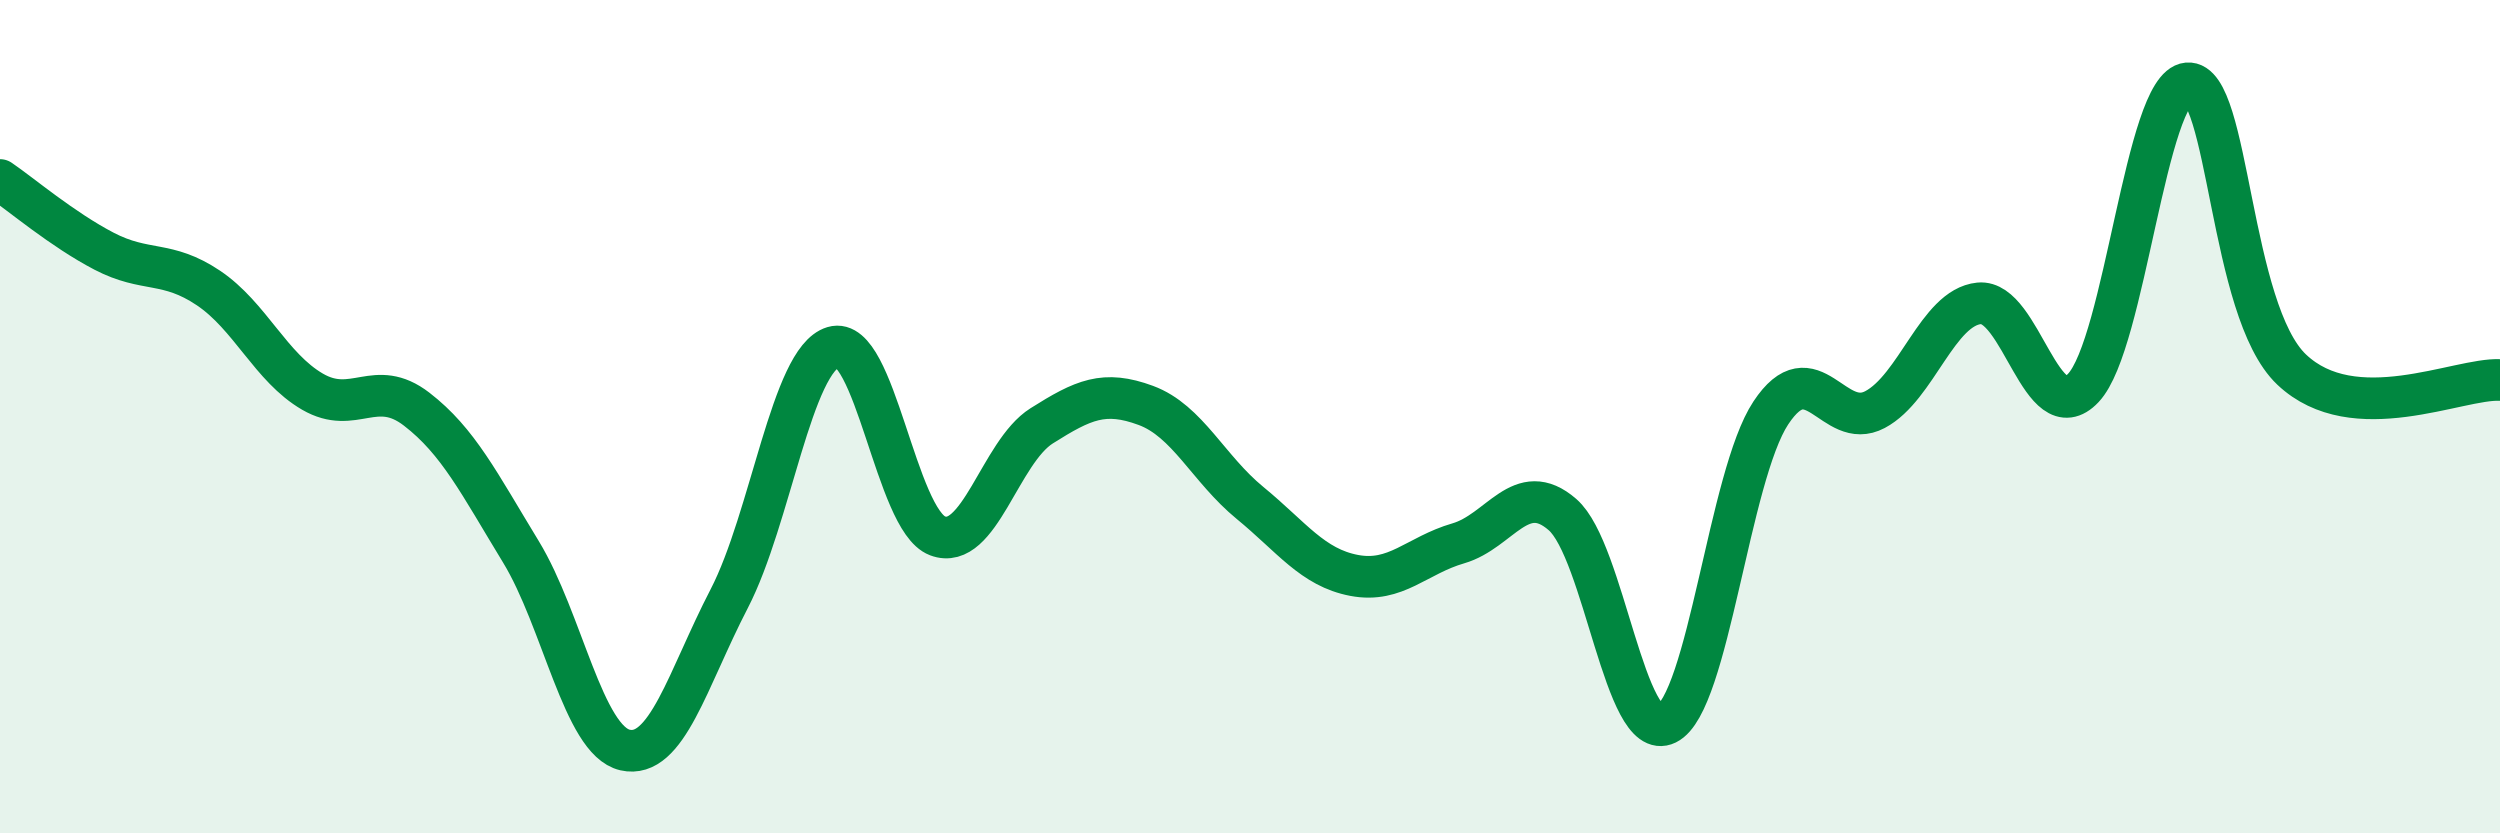
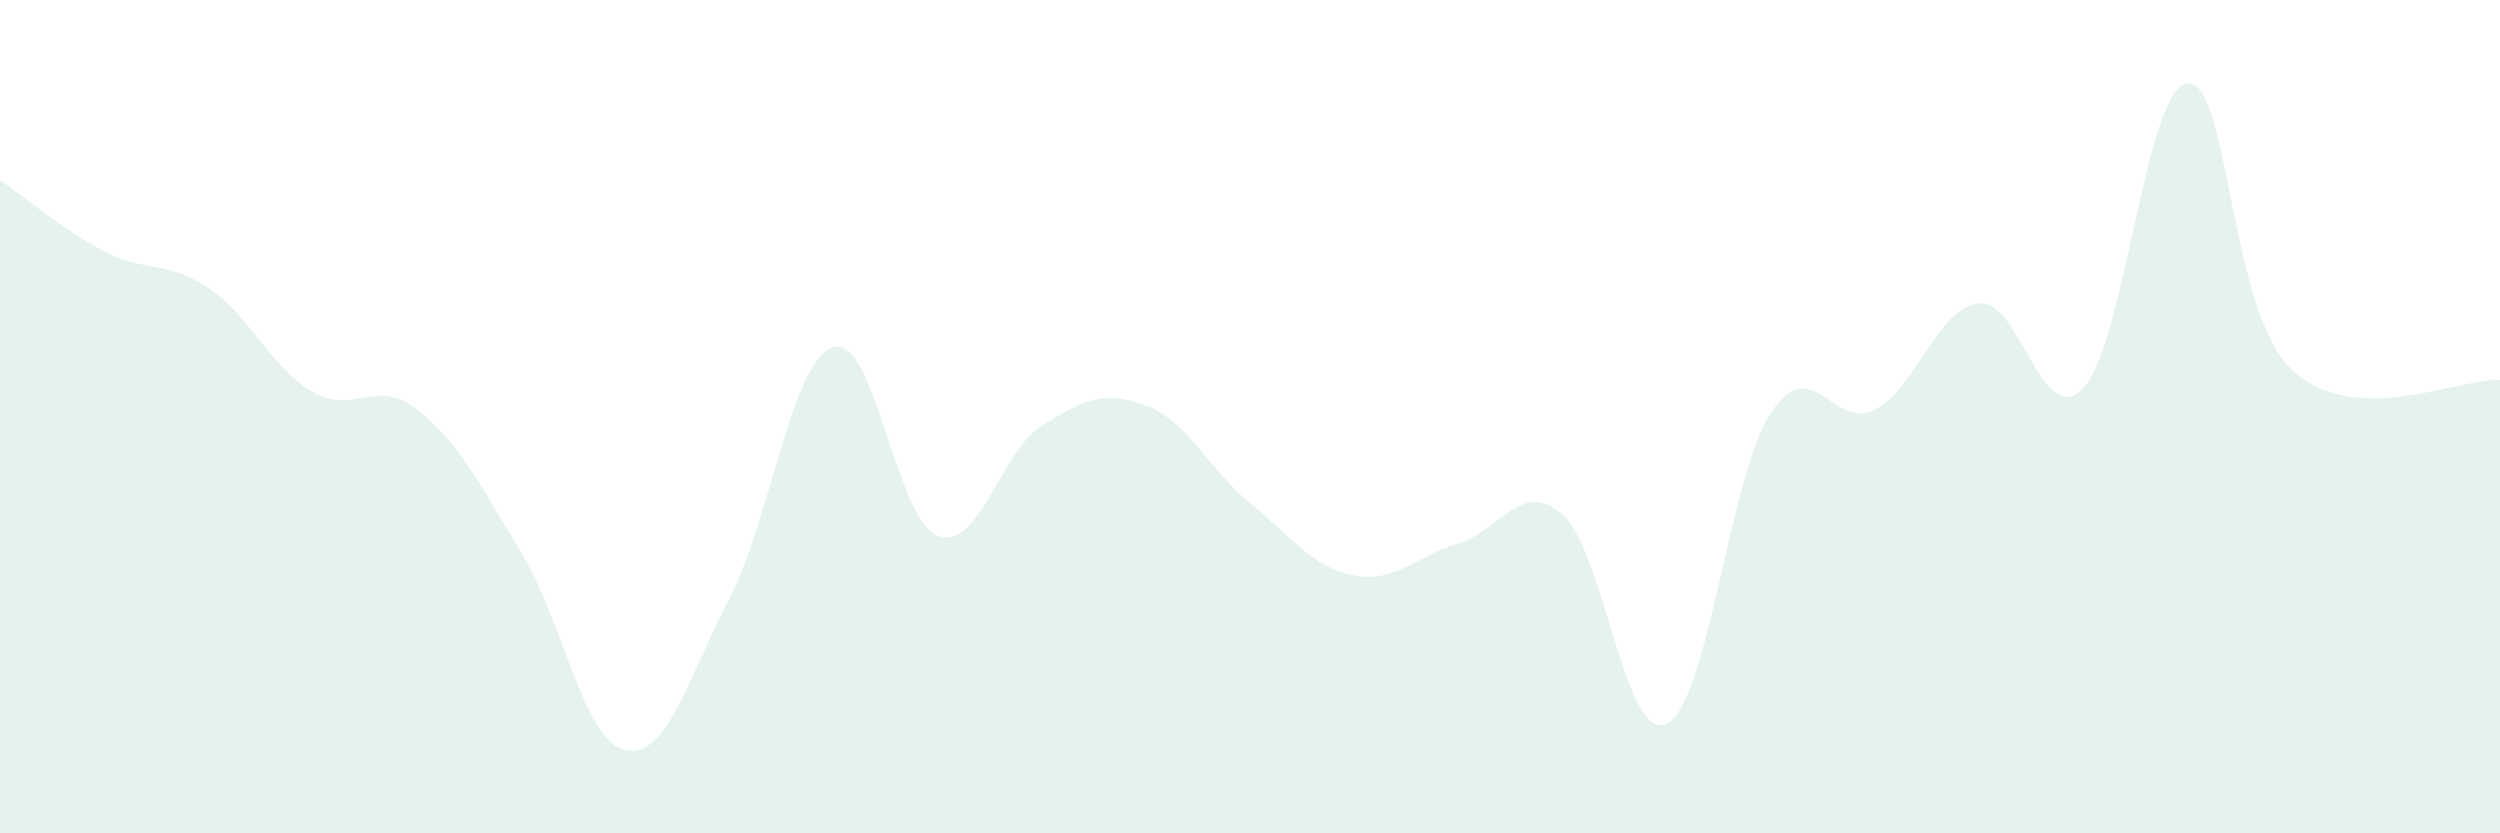
<svg xmlns="http://www.w3.org/2000/svg" width="60" height="20" viewBox="0 0 60 20">
  <path d="M 0,4.32 C 0.5,4.66 1.5,5.51 2.5,6.03 C 3.5,6.55 4,6.24 5,6.91 C 6,7.58 6.5,8.82 7.5,9.4 C 8.5,9.98 9,9.05 10,9.82 C 11,10.59 11.5,11.6 12.5,13.24 C 13.5,14.88 14,17.77 15,18 C 16,18.23 16.5,16.3 17.5,14.37 C 18.5,12.44 19,8.63 20,8.33 C 21,8.03 21.5,12.48 22.5,12.86 C 23.5,13.24 24,10.85 25,10.22 C 26,9.59 26.5,9.36 27.5,9.73 C 28.5,10.1 29,11.25 30,12.07 C 31,12.89 31.5,13.62 32.5,13.81 C 33.5,14 34,13.33 35,13.04 C 36,12.75 36.5,11.48 37.5,12.35 C 38.5,13.22 39,17.86 40,17.37 C 41,16.88 41.5,11.42 42.5,9.91 C 43.5,8.4 44,10.36 45,9.83 C 46,9.3 46.5,7.38 47.5,7.28 C 48.5,7.18 49,10.37 50,9.31 C 51,8.25 51.5,2.09 52.5,2 C 53.5,1.91 53.5,7.45 55,8.87 C 56.5,10.29 59,9.07 60,9.12L60 20L0 20Z" fill="#008740" opacity="0.1" stroke-linecap="round" stroke-linejoin="round" />
-   <path d="M 0,4.32 C 0.5,4.66 1.5,5.51 2.5,6.03 C 3.5,6.55 4,6.24 5,6.91 C 6,7.58 6.5,8.82 7.5,9.4 C 8.5,9.98 9,9.05 10,9.82 C 11,10.59 11.5,11.6 12.5,13.24 C 13.5,14.88 14,17.77 15,18 C 16,18.23 16.5,16.3 17.5,14.37 C 18.5,12.44 19,8.63 20,8.33 C 21,8.03 21.5,12.48 22.5,12.86 C 23.5,13.24 24,10.85 25,10.22 C 26,9.59 26.5,9.36 27.5,9.73 C 28.5,10.1 29,11.25 30,12.07 C 31,12.89 31.5,13.62 32.5,13.81 C 33.5,14 34,13.33 35,13.04 C 36,12.75 36.5,11.48 37.5,12.35 C 38.5,13.22 39,17.86 40,17.37 C 41,16.88 41.5,11.42 42.5,9.91 C 43.5,8.4 44,10.36 45,9.83 C 46,9.3 46.5,7.38 47.5,7.28 C 48.5,7.18 49,10.37 50,9.31 C 51,8.25 51.5,2.09 52.5,2 C 53.5,1.91 53.5,7.45 55,8.87 C 56.5,10.29 59,9.07 60,9.12" stroke="#008740" stroke-width="1" fill="none" stroke-linecap="round" stroke-linejoin="round" />
</svg>